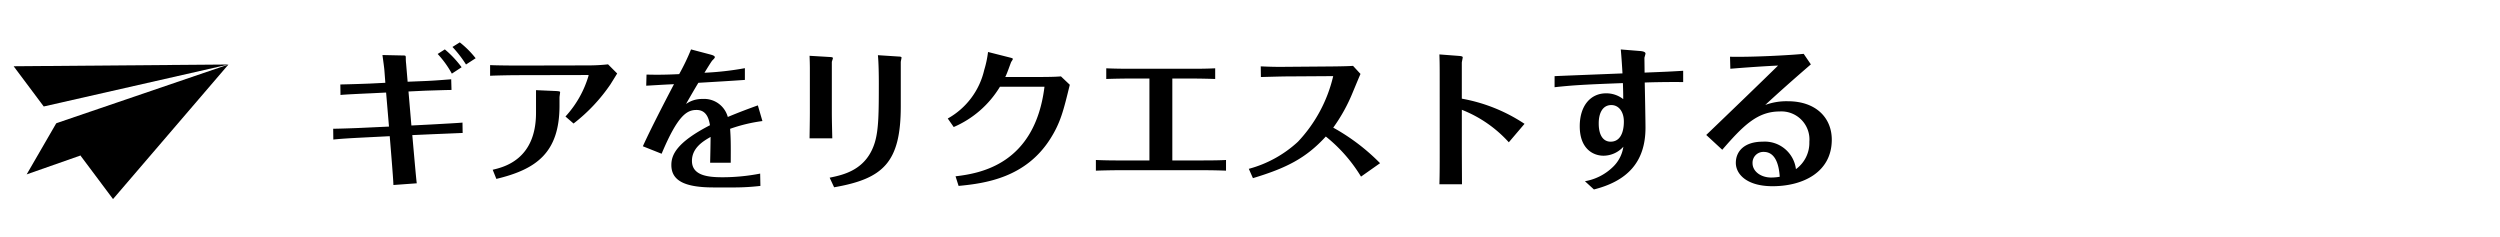
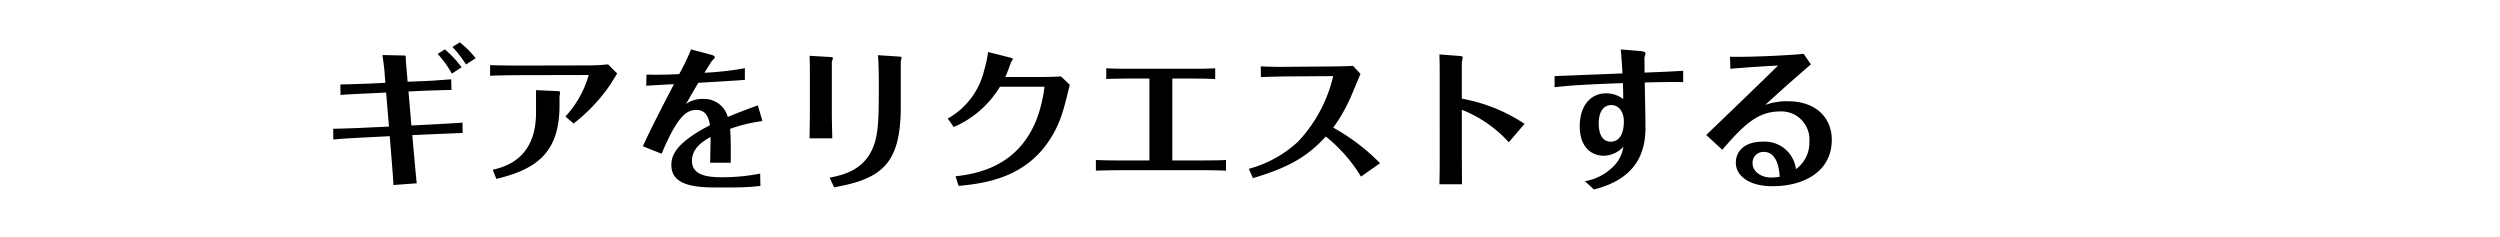
<svg xmlns="http://www.w3.org/2000/svg" width="295" height="28" viewBox="0 0 295 28" preserveAspectRatio="none">
  <defs>
    <clipPath id="clip-path">
-       <rect id="長方形_2914" data-name="長方形 2914" width="28" height="28" transform="translate(145 573)" fill="none" stroke="#fff" stroke-width="1" />
-     </clipPath>
+       </clipPath>
  </defs>
  <g id="operation_method_menu_12" transform="translate(-40 -501)">
    <rect id="長方形_2899" data-name="長方形 2899" width="295" height="28" transform="translate(40 501)" fill="none" />
    <path id="パス_14117" data-name="パス 14117" d="M16.47-13.05a12.175,12.175,0,0,0-1.98-2.106l-.846.54a11.5,11.5,0,0,1,1.674,2.322Zm1.656-1.062a10.941,10.941,0,0,0-1.872-1.872l-.864.54a13.864,13.864,0,0,1,1.6,2.07ZM1.332-4.518c1.008-.108,2.43-.18,3.456-.234l3.2-.162L8.136-3.1C8.352-.45,8.406.342,8.424.846l2.754-.2c-.072-.486-.342-3.636-.4-4.248l-.126-1.44,2.43-.108c1.386-.054,2.988-.126,3.51-.144l-.018-1.224c-.612.054-1.638.108-3.582.216l-2.448.126-.342-4.014,1.89-.09c.5-.018,2.736-.09,3.186-.09l-.036-1.26c-1.368.108-2.286.18-3.33.216L10.1-11.34l-.18-2.142a5.25,5.25,0,0,1-.036-.594c0-.324,0-.36-.27-.36L7.128-14.49c.072.522.216,1.548.234,1.854l.108,1.422-1.8.09c-.45.018-1.872.072-3.51.108l.018,1.242c.288-.054,3.1-.18,3.582-.2l1.8-.09L7.9-6.048,4.716-5.9c-.666.036-2.88.108-3.4.108ZM33.75-13.392a21.428,21.428,0,0,1-2.412.126L23-13.248c-.558,0-2.592-.018-3.168-.054v1.26c.54-.036,2.592-.072,3.168-.072l8.3-.018c.054,0,.162,0,.162.036a12.215,12.215,0,0,1-2.736,4.86l.954.828a20.243,20.243,0,0,0,4.356-4.626c.126-.2.684-1.1.792-1.278Zm-8.5,5.724c0,5.526-3.816,6.408-5.112,6.714l.432,1.08c4.734-1.134,7.452-3.1,7.452-8.658V-9.5c0-.09.072-.522.072-.612,0-.108-.27-.108-.378-.126l-2.466-.108ZM51.426-8.55c-.846.306-2.088.756-3.546,1.368a2.889,2.889,0,0,0-2.988-2.124,3.248,3.248,0,0,0-1.944.594c.7-1.224.972-1.692,1.458-2.5,1.836-.108,3.978-.234,5.49-.342v-1.386a35.168,35.168,0,0,1-4.77.54c.18-.288.81-1.332.936-1.458.18-.18.288-.288.288-.378,0-.18-.36-.27-.558-.324l-2.25-.594a24.787,24.787,0,0,1-1.4,2.916c-1.458.072-2.538.09-3.852.054l-.036,1.314c1.584-.09,1.746-.108,3.276-.18-.072.144-2.61,4.95-3.672,7.326l2.214.882c1.926-4.59,3.006-5.166,4.122-5.166,1.26,0,1.476,1.206,1.584,1.8C41.8-4.158,41.22-2.682,41.22-1.512c0,1.872,1.62,2.646,5,2.646h2.538a27.122,27.122,0,0,0,2.97-.18L51.7-.5a23.366,23.366,0,0,1-4.446.432C45.7-.072,43.65-.2,43.65-2c0-1.566,1.386-2.358,2.2-2.826-.018,1.584-.036,2.268-.054,3.042h2.43c.018-2.34,0-2.934-.072-4A18.756,18.756,0,0,1,51.966-6.7Zm6.138.81c0,.918-.036,2.916-.036,3.078H60.21c-.018-.828-.054-2.178-.054-3.06v-5.94c0-.072.126-.378.126-.45,0-.108-.09-.126-.324-.144l-2.43-.144c.018.45.036,1.026.036,1.476Zm2.862,8.856c5.8-1.008,7.866-2.934,7.866-9.558v-5.22c0-.09.09-.45.09-.522,0-.108-.2-.126-.288-.126l-2.5-.162c.09.918.108,2.34.108,3.312,0,3.456-.018,5.418-.45,6.912C64.278-.936,61.56-.36,59.9-.018Zm14.112-7.11a11.836,11.836,0,0,0,5.454-4.752h5.256C84.114-1.548,77.6-.522,74.754-.18l.36,1.134c3.258-.306,7.92-1.008,10.8-5.526,1.242-1.944,1.584-3.4,2.322-6.408l-1.044-.99c-.432.036-1.044.072-2.844.072H80.622c.234-.468.5-1.278.7-1.782a1.675,1.675,0,0,0,.2-.342c0-.054-.09-.108-.306-.162l-2.628-.666a12.128,12.128,0,0,1-.45,2.124A8.821,8.821,0,0,1,73.836-7ZM97.632-2.052H94.158c-.54,0-1.71,0-2.844-.054v1.26c.5-.018,1.764-.054,2.862-.054h9.594c.432,0,1.566,0,2.9.054v-1.26c-.594.036-1.476.054-2.916.054h-3.42v-9.666h1.98c1.44,0,2.52.036,3.078.054v-1.26c-1.062.054-2.124.054-3.06.054H95.58c-.54,0-1.908,0-3.042-.054v1.26c.972-.036,2.2-.054,3.042-.054h2.052Zm27.216.324a24.141,24.141,0,0,0-5.526-4.194,19.874,19.874,0,0,0,2.3-4.158c.144-.342.828-2,.918-2.178l-.882-.954c-.648.054-2.592.072-2.844.072L113.9-13.1c-1.26.018-1.962,0-3.132-.054l.018,1.26c.684-.018,2.466-.072,3.132-.072l5.4-.036a16.875,16.875,0,0,1-4.158,7.74,13.81,13.81,0,0,1-5.8,3.2l.486,1.1c3.942-1.188,6.264-2.358,8.6-4.914A18.029,18.029,0,0,1,122.6-.144Zm7.038-1.35c0,1.134,0,2.7-.036,3.834h2.664c0-.45-.018-3.618-.018-3.762V-8.028a14.748,14.748,0,0,1,5.544,3.834l1.854-2.178a19.583,19.583,0,0,0-7.4-2.97V-13.59c0-.09.108-.54.108-.63,0-.126-.252-.144-.378-.162l-2.376-.18c.018.468.036,1.044.036,2.25Zm13.554-7.614c2.124-.234,3.672-.324,8.064-.486.036,1.1.036,1.53.036,1.89a3.25,3.25,0,0,0-2.016-.684c-1.836,0-3.114,1.458-3.114,3.888,0,2.664,1.584,3.474,2.808,3.474a3.173,3.173,0,0,0,2.34-1.062A4.122,4.122,0,0,1,152.3-1.26,6.255,6.255,0,0,1,149.022.4l1.062.972c3.906-.99,6.084-3.2,6.084-7.29,0-.846-.072-4.572-.09-5.328.864-.036,2.646-.072,4.536-.054v-1.332c-1.8.108-1.836.108-4.554.216,0-.576-.018-1.6-.018-1.746.018-.09.126-.432.126-.5,0-.234-.432-.288-.684-.306l-2.232-.18c.072.756.162,2.07.2,2.826-1.26.054-6.876.27-8.01.324Zm6.7,2.106c.864,0,1.476.774,1.476,1.944,0,.342,0,2.376-1.566,2.376-.792,0-1.4-.648-1.4-2.142C150.642-7.632,151.11-8.586,152.136-8.586Zm14.04-4.284c.648-.054,3.294-.27,5.634-.378-1.926,1.89-5.472,5.31-8.478,8.19l1.89,1.746c2.466-2.844,4.14-4.518,6.768-4.518a3.309,3.309,0,0,1,3.51,3.582,3.83,3.83,0,0,1-1.584,3.222,3.7,3.7,0,0,0-3.924-3.24c-2.142,0-3.168,1.116-3.168,2.5,0,1.3,1.242,2.754,4.338,2.754,3.564,0,6.984-1.638,6.984-5.49,0-2.538-1.818-4.536-5.2-4.536A7.316,7.316,0,0,0,170.3-8.6c1.53-1.422,3.4-3.078,5.382-4.788l-.846-1.242c-1.6.162-6.012.4-8.694.342ZM172.008-.126A5.861,5.861,0,0,1,171-.036c-1.242,0-2.2-.738-2.2-1.692a1.279,1.279,0,0,1,1.314-1.332C171.36-3.06,171.9-1.836,172.008-.126Z" transform="translate(78 521.984)" />
    <g id="マスクグループ_53" data-name="マスクグループ 53" transform="translate(-105 -72)" clip-path="url(#clip-path)">
      <g id="グループ_5771" data-name="グループ 5771" transform="translate(145.442 569.688)">
-         <path id="パス_14118" data-name="パス 14118" d="M21.848,0,0,12.852l5.449,2.335Z" transform="translate(7.594 0) rotate(30)" />
        <path id="パス_14119" data-name="パス 14119" d="M2.763,0H.007L0,6.974l4.381-5.1Z" transform="translate(6.192 17.85) rotate(30)" />
        <path id="パス_14120" data-name="パス 14120" d="M14.13,0,0,16.16l10.274,4.4Z" transform="translate(14.278 3.859) rotate(30)" />
      </g>
    </g>
  </g>
</svg>